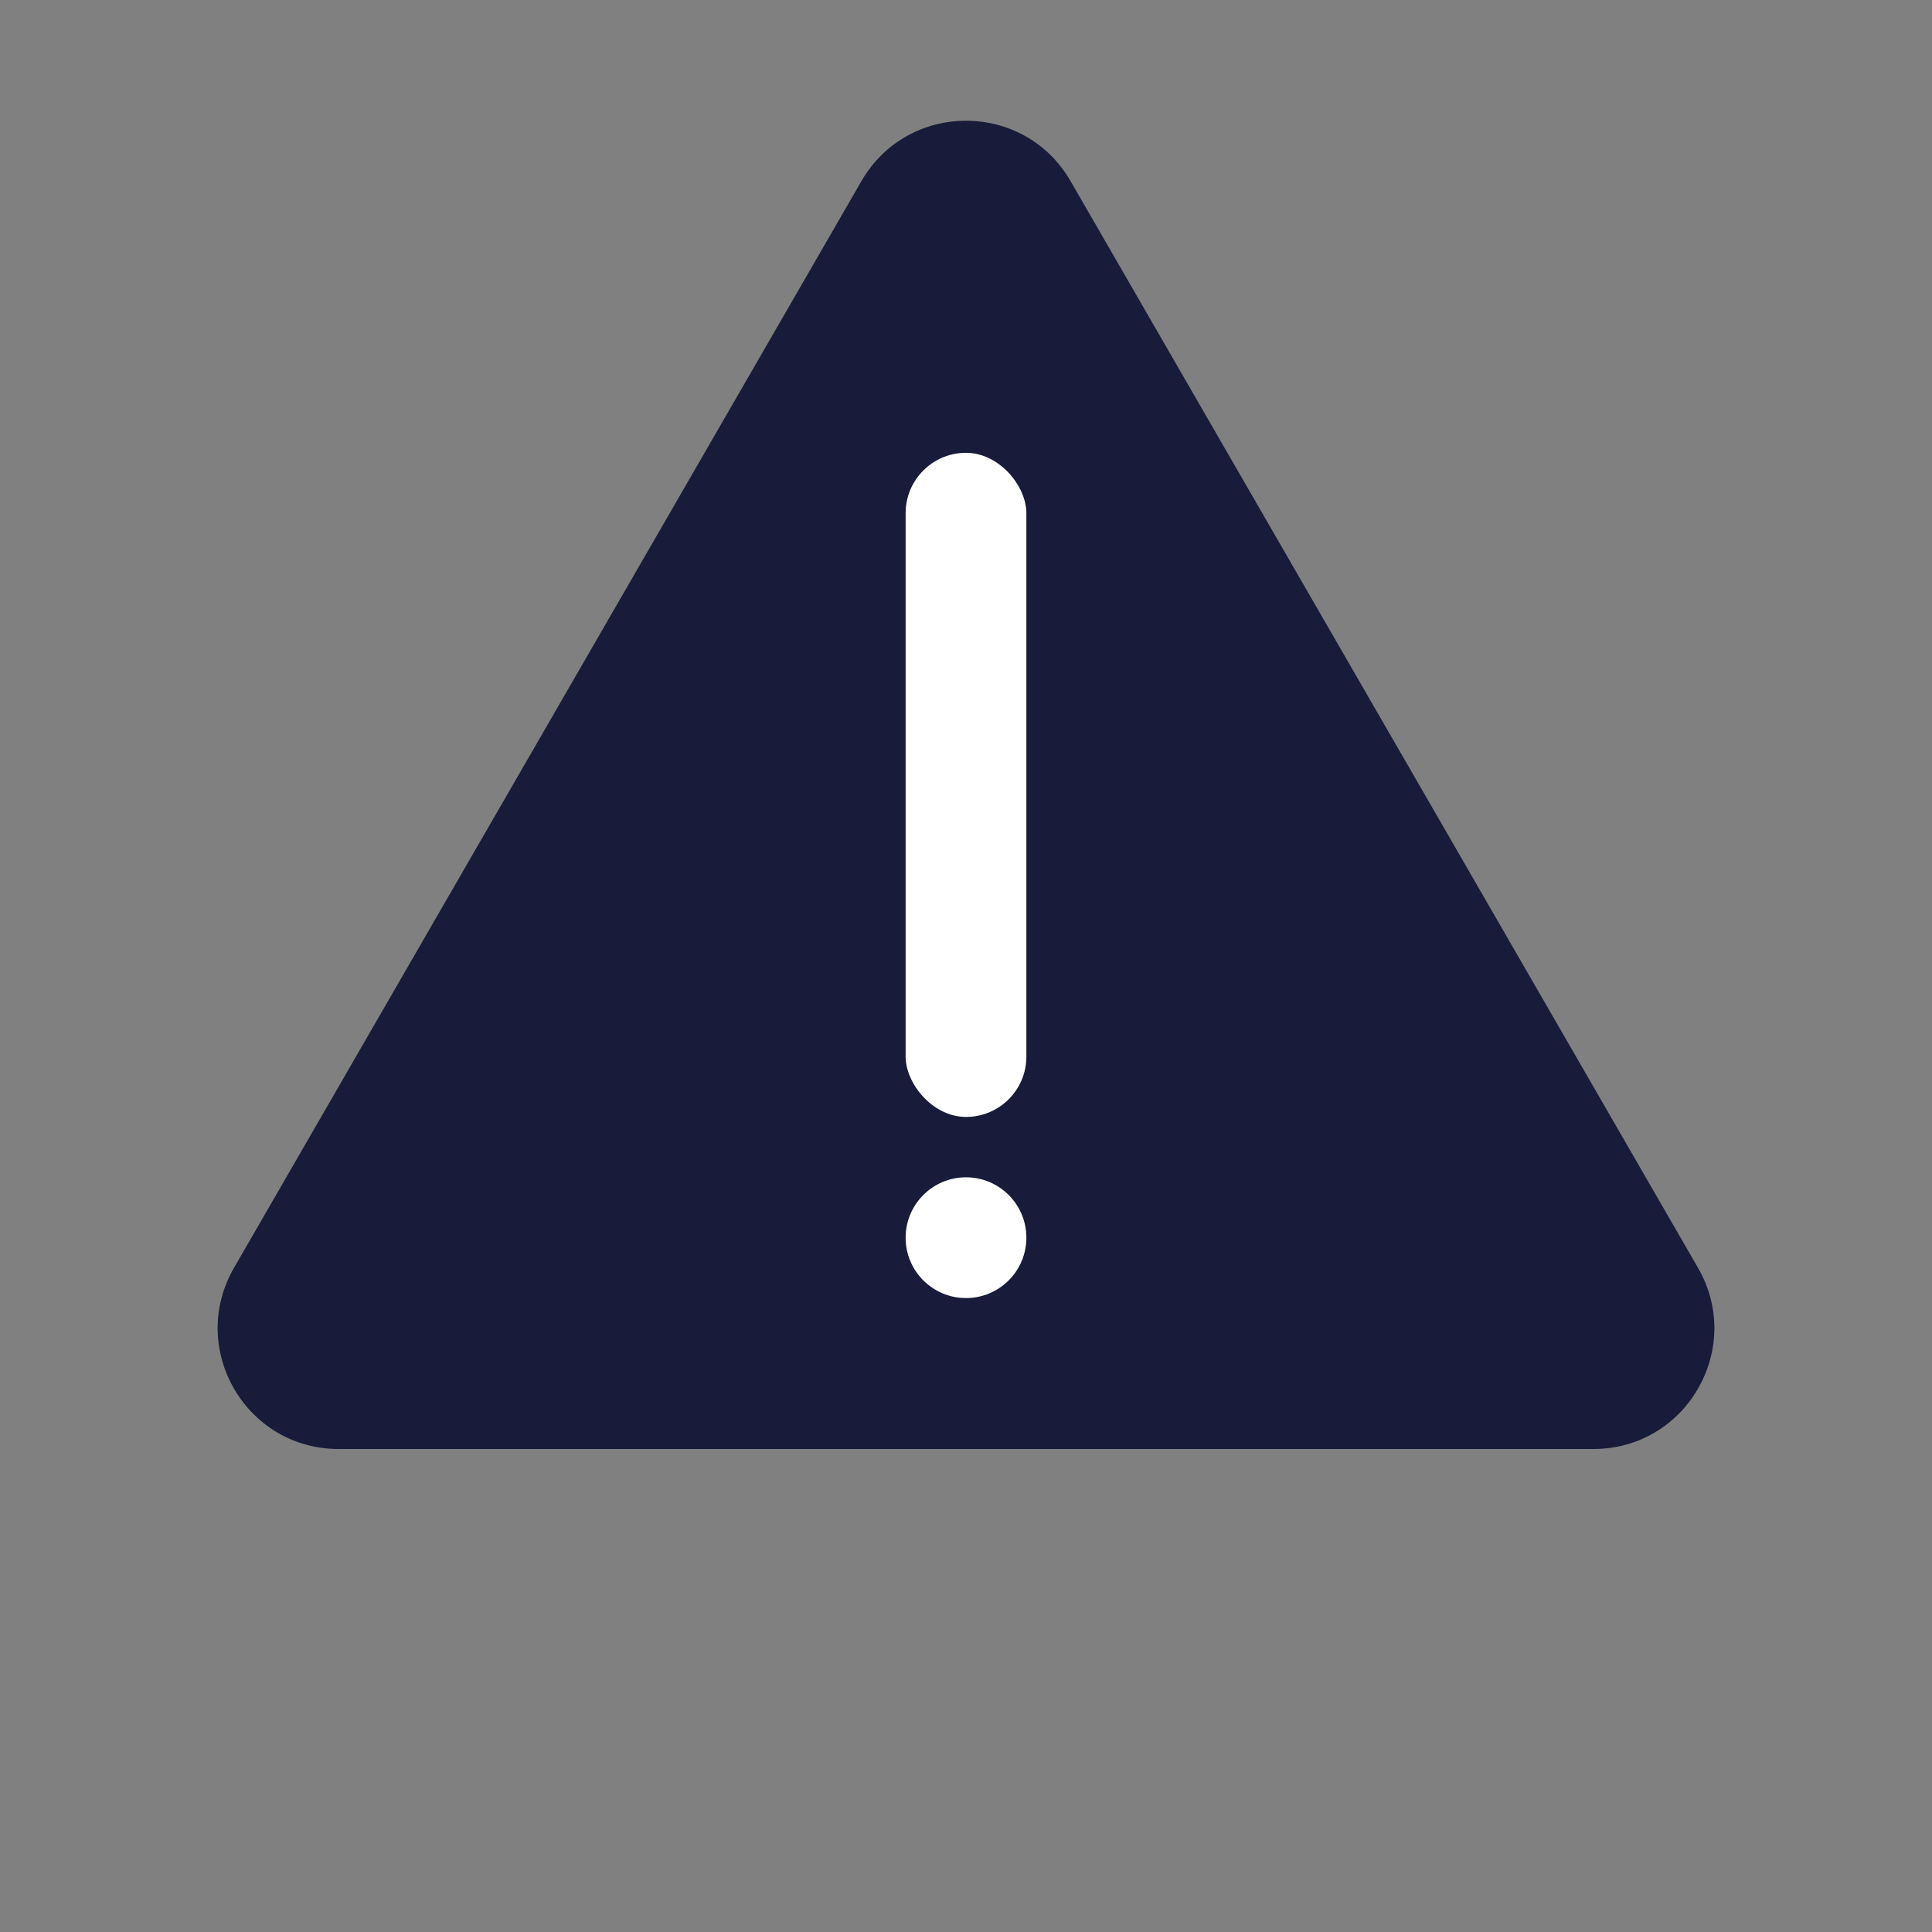
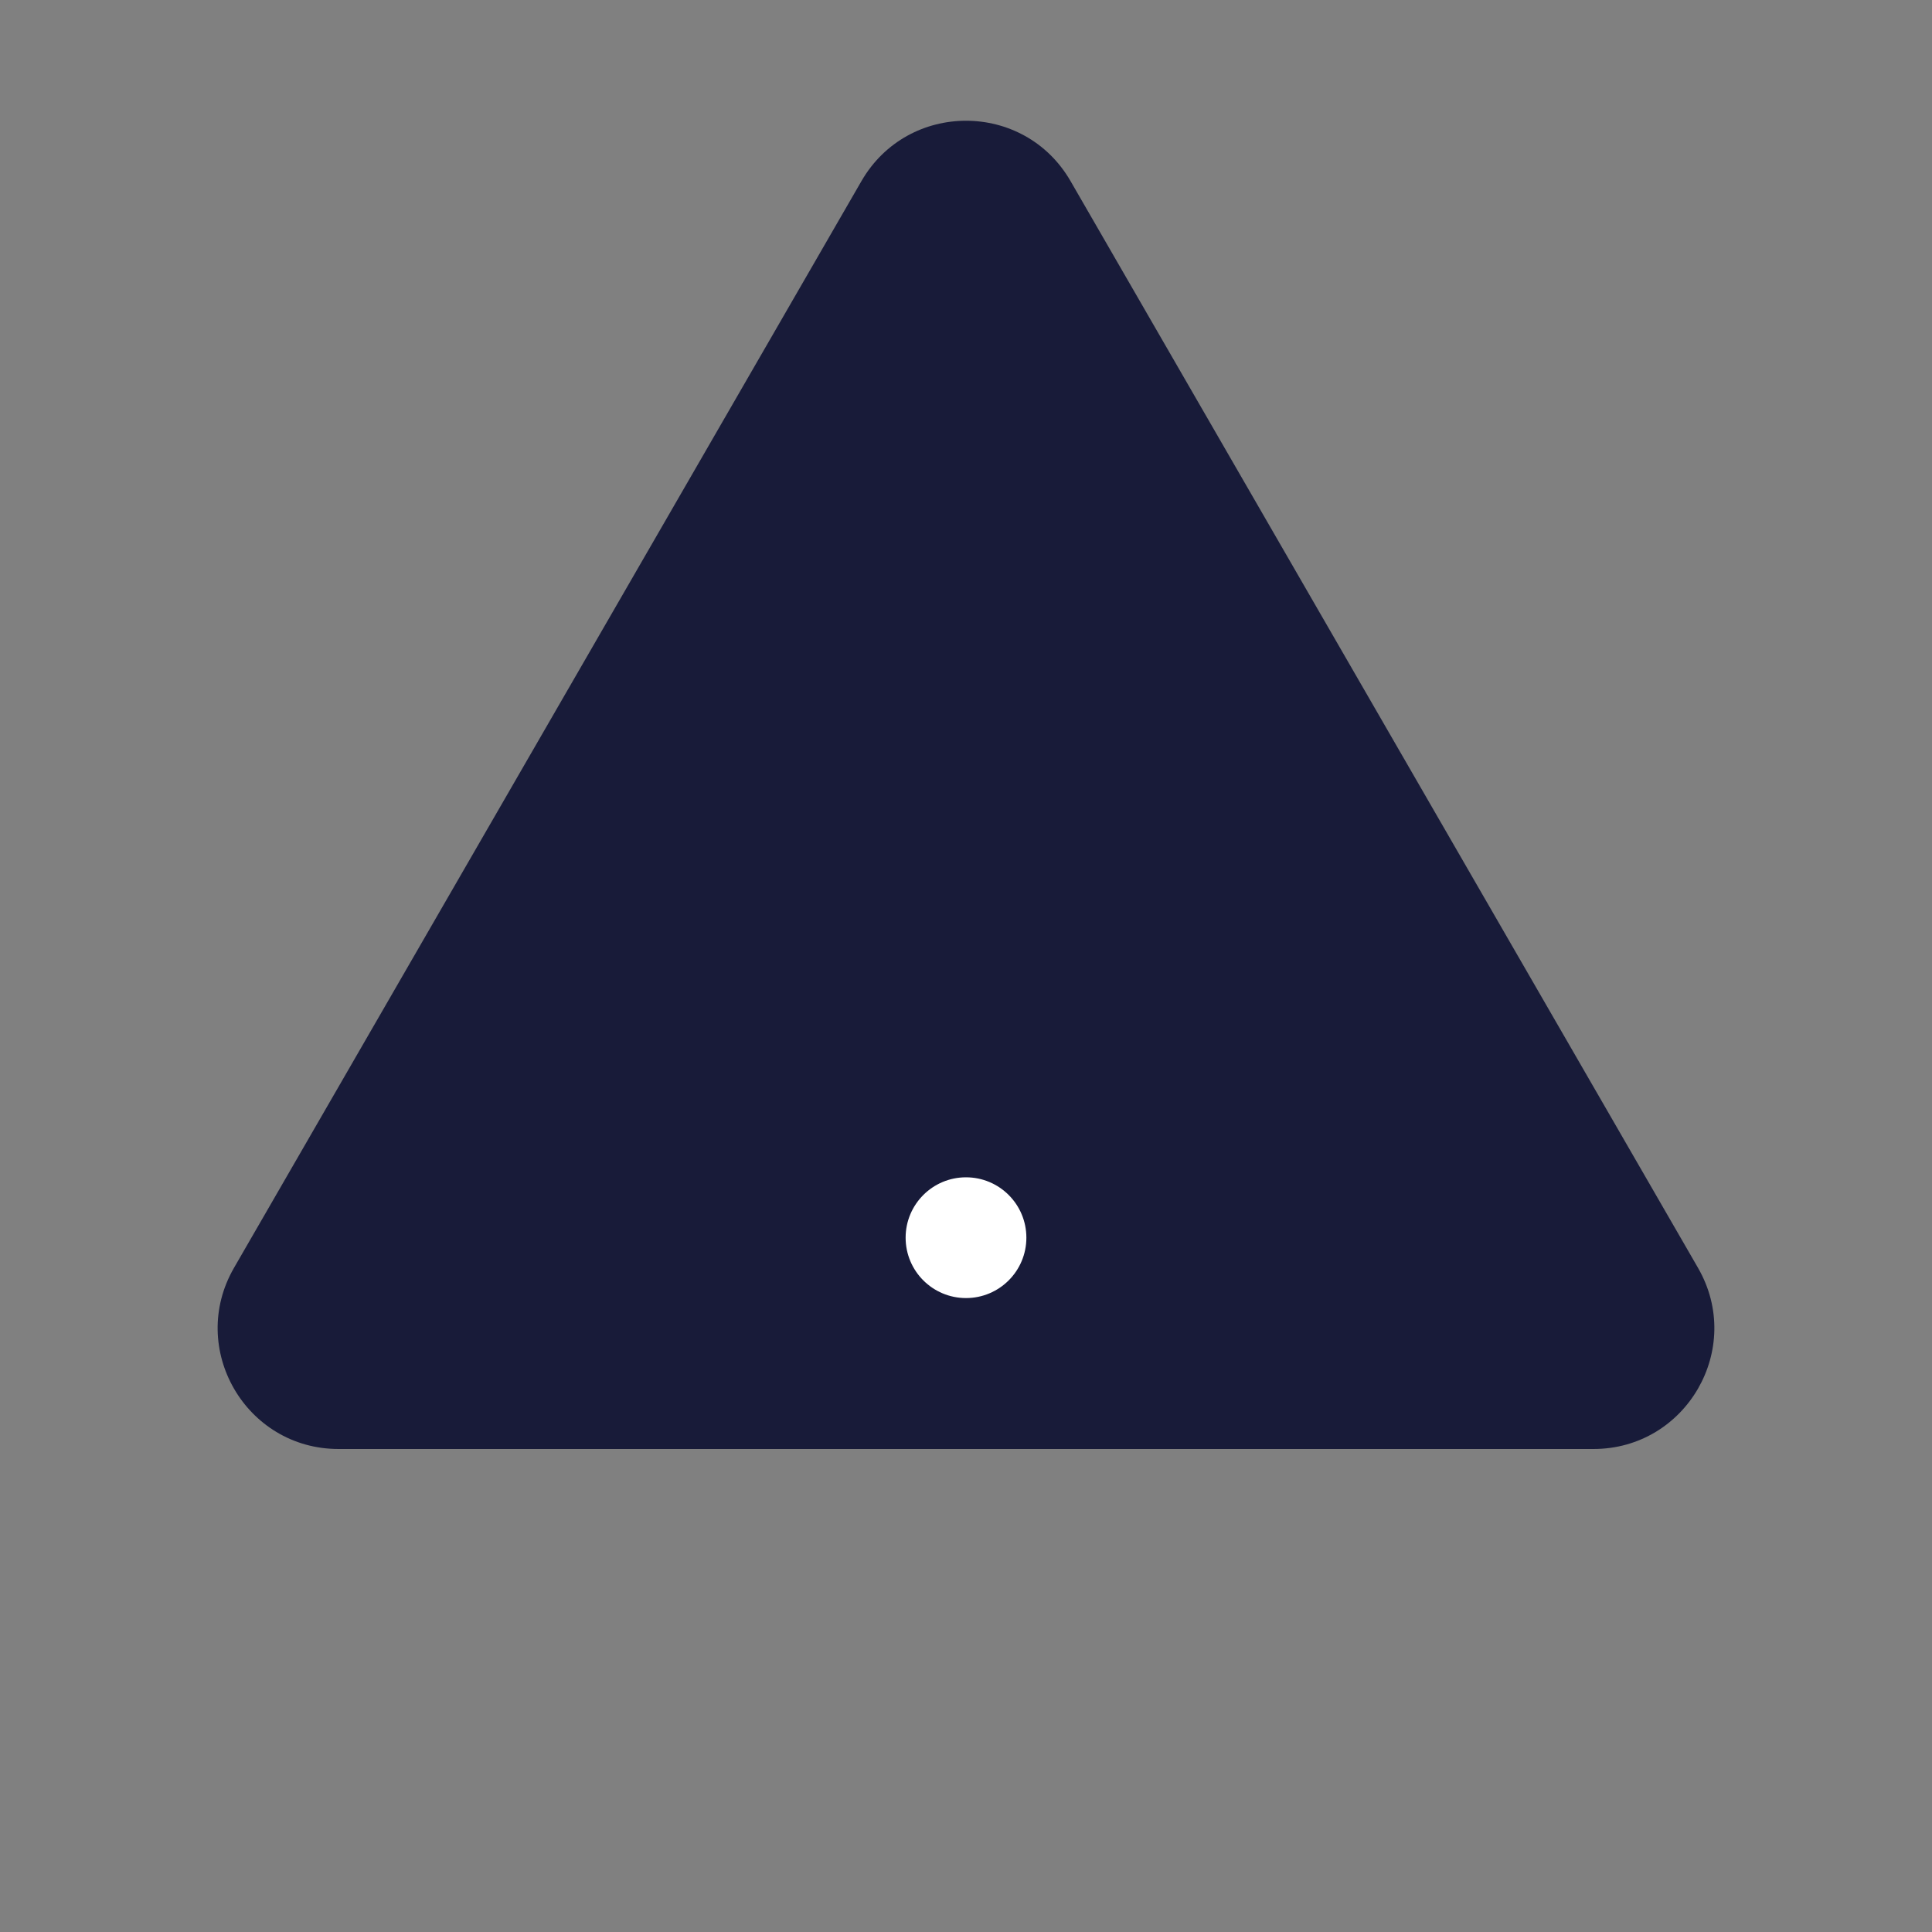
<svg xmlns="http://www.w3.org/2000/svg" width="64" height="64" viewBox="0 0 64 64" fill="none">
  <rect x="0" y="0" width="64" height="64" fill="#808080" stroke="none" />
  <path d="M28.536 6C30.076 3.333 33.925 3.333 35.464 6L56.249 42C57.788 44.667 55.864 48 52.785 48H11.215C8.136 48 6.212 44.667 7.751 42L28.536 6Z" fill="#181B39" />
  <circle cx="32" cy="41" r="2" fill="white" />
-   <rect x="30" y="15" width="4" height="22" rx="2" fill="white" />
</svg>